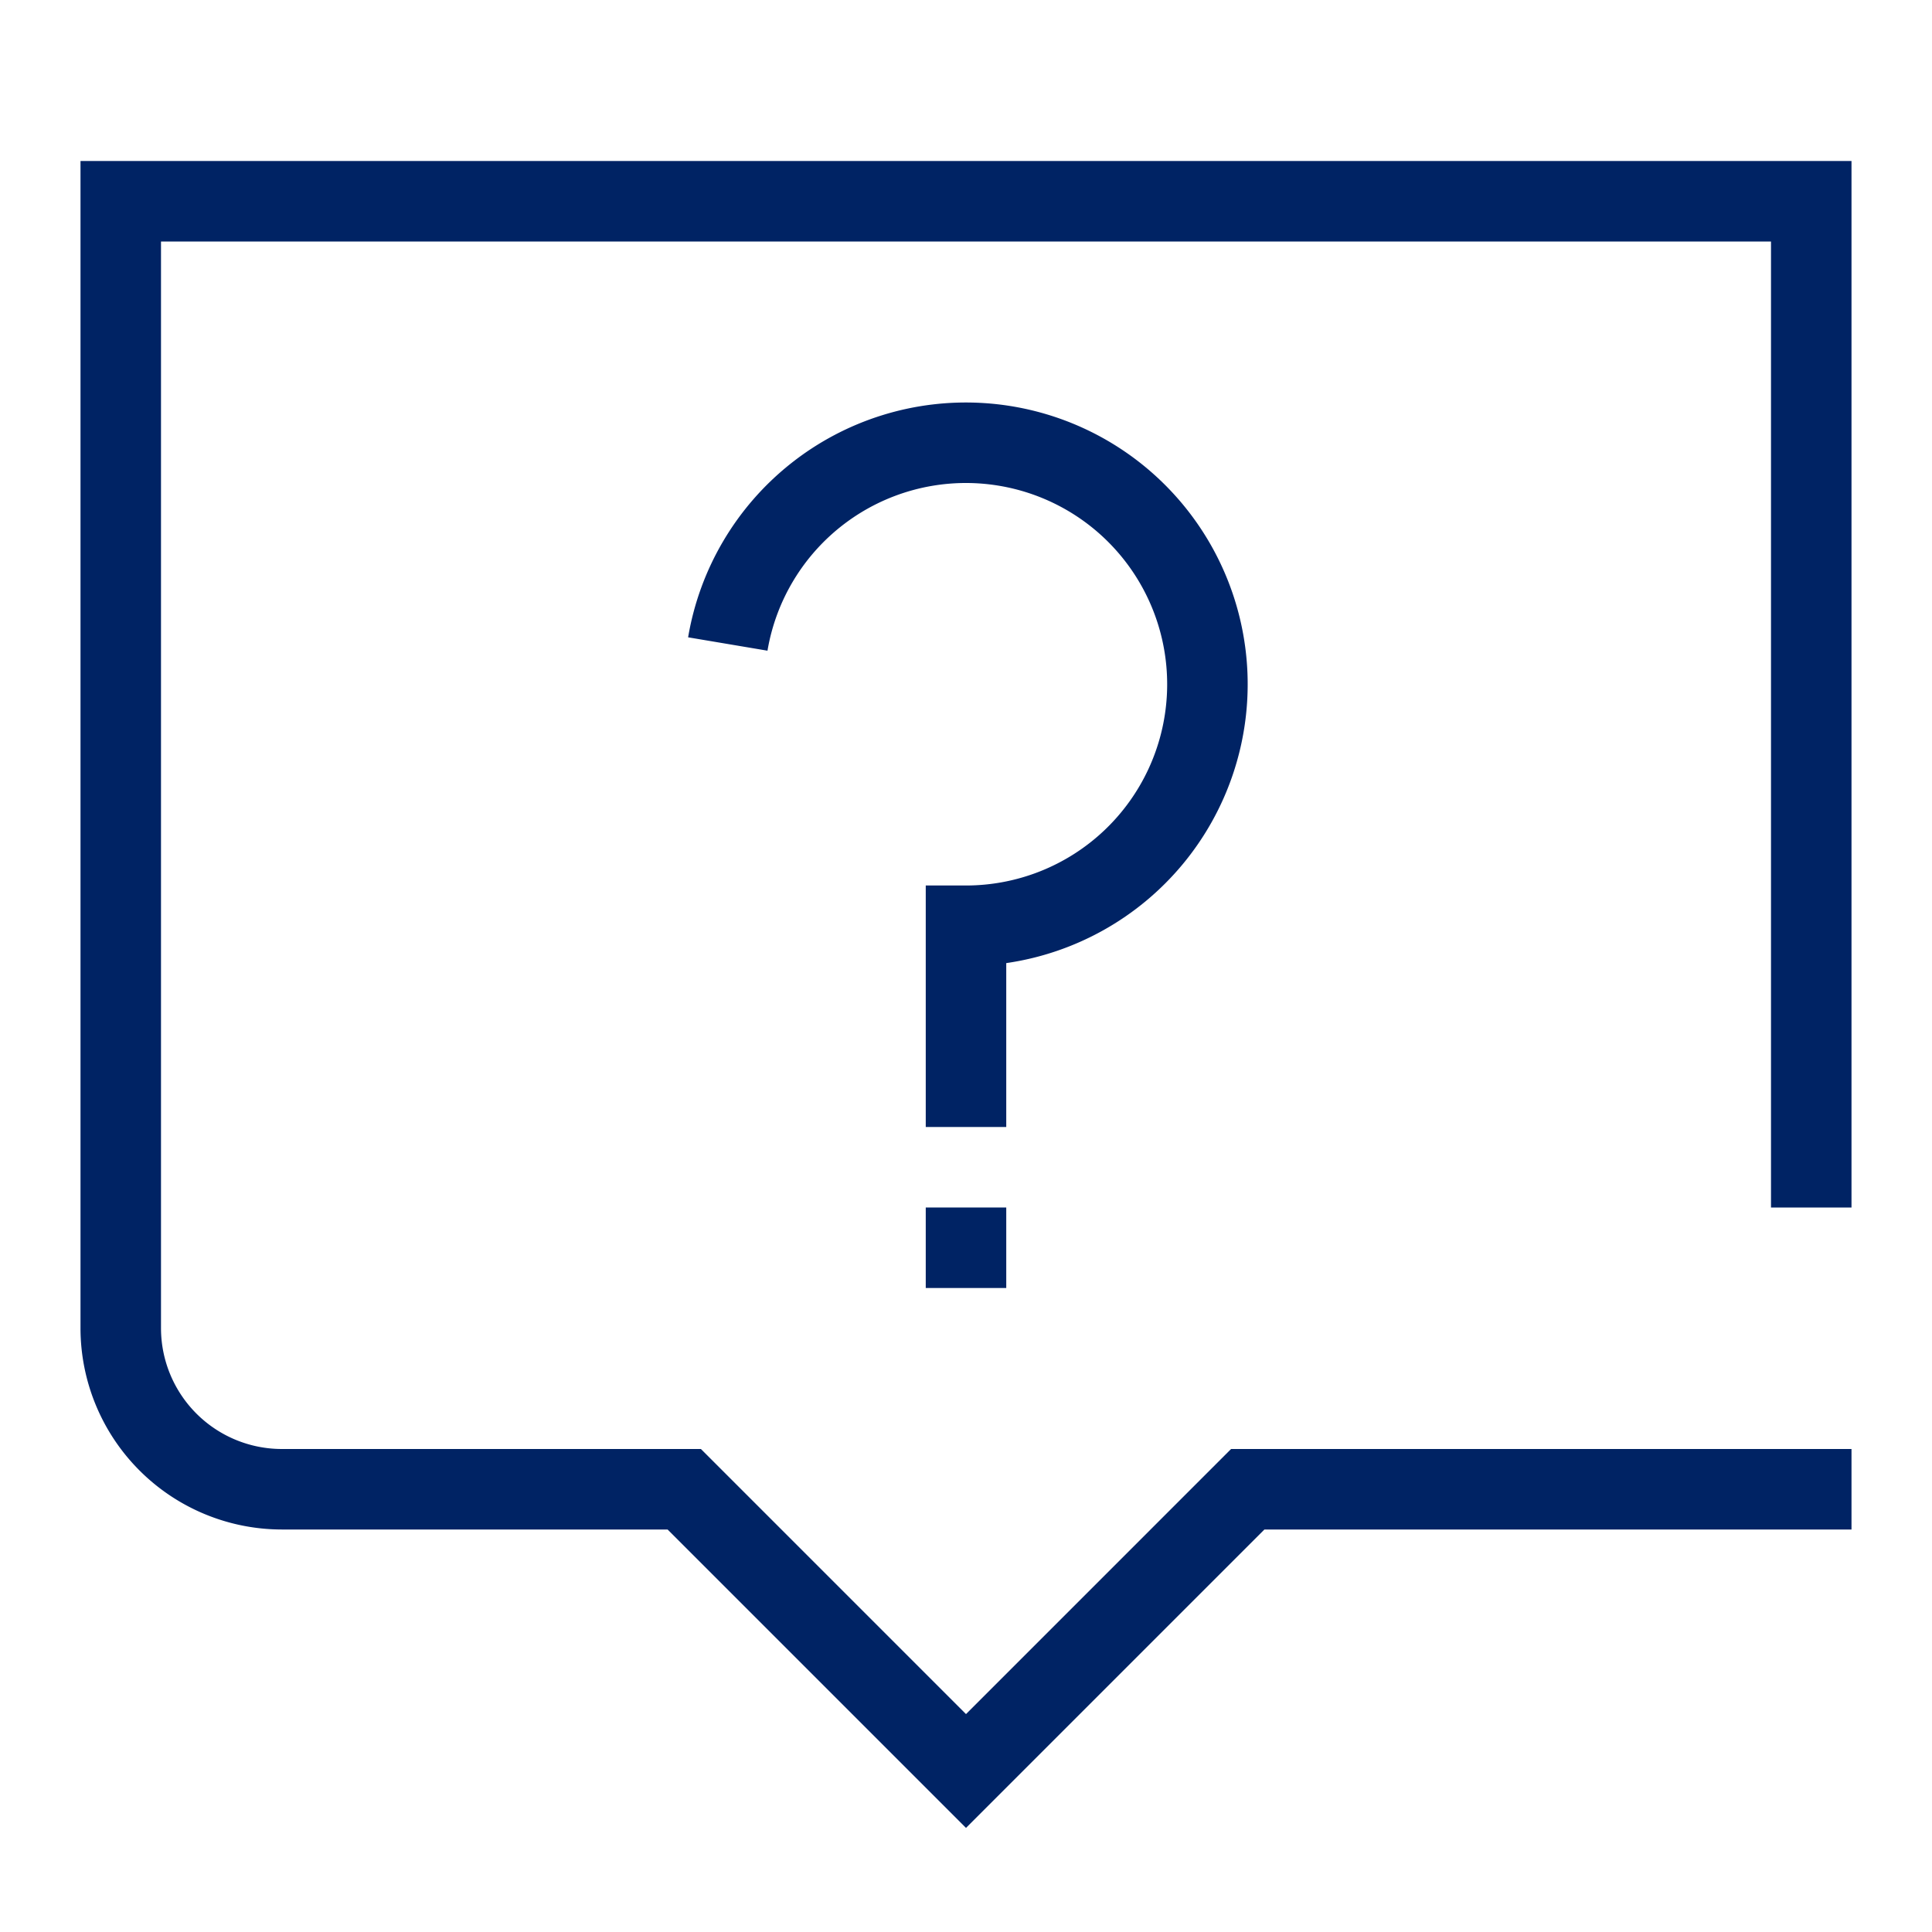
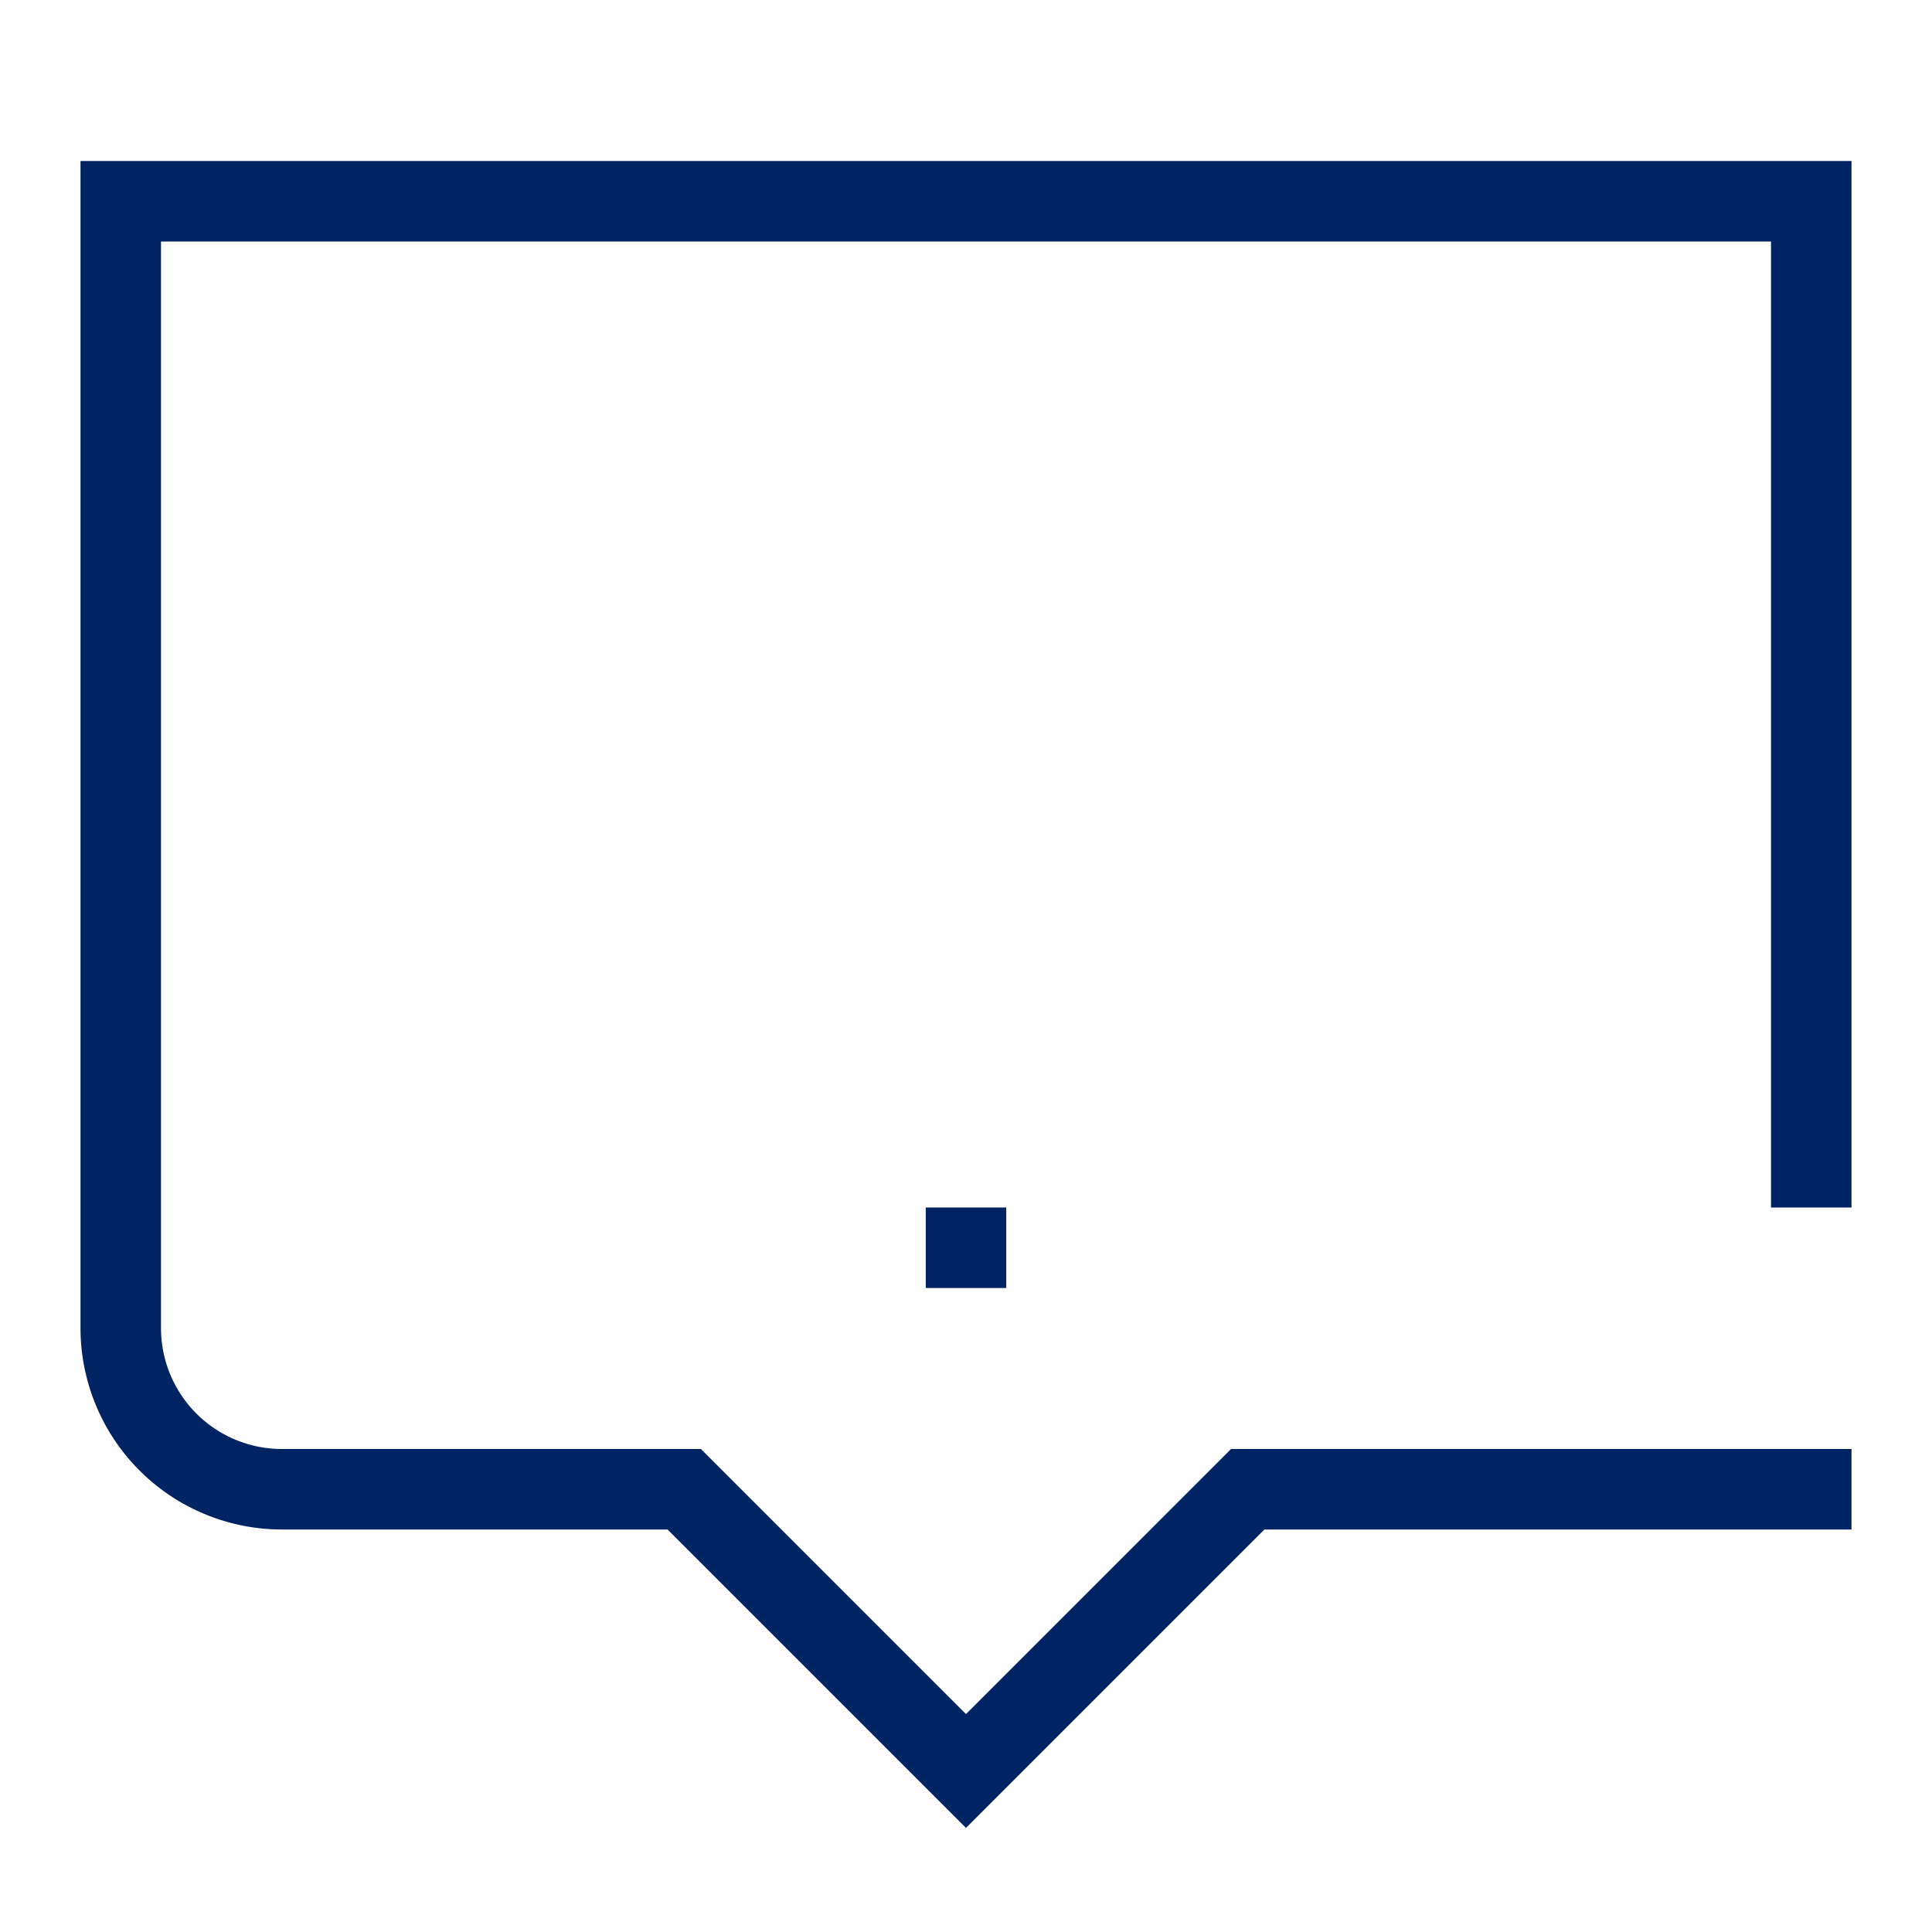
<svg xmlns="http://www.w3.org/2000/svg" id="Icon" viewBox="0 0 24 24">
  <title>GEZE_picto_FAQ</title>
  <path d="M1,16.5A2.503,2.503,0,0,0,3.5,19H8.293L12,22.707,15.707,19H23V18H15.293L12,21.293,8.707,18H3.5A1.502,1.502,0,0,1,2,16.5V3H22V15h1V2H1Z" fill="#002364" />
-   <path d="M12.5,11.964A3.5,3.5,0,1,0,8.548,7.917l.986.166A2.5,2.5,0,1,1,12,11h-.5v3h1Z" fill="#002364" />
  <rect x="11.5" y="15" width="1" height="1" fill="#002364" />
</svg>